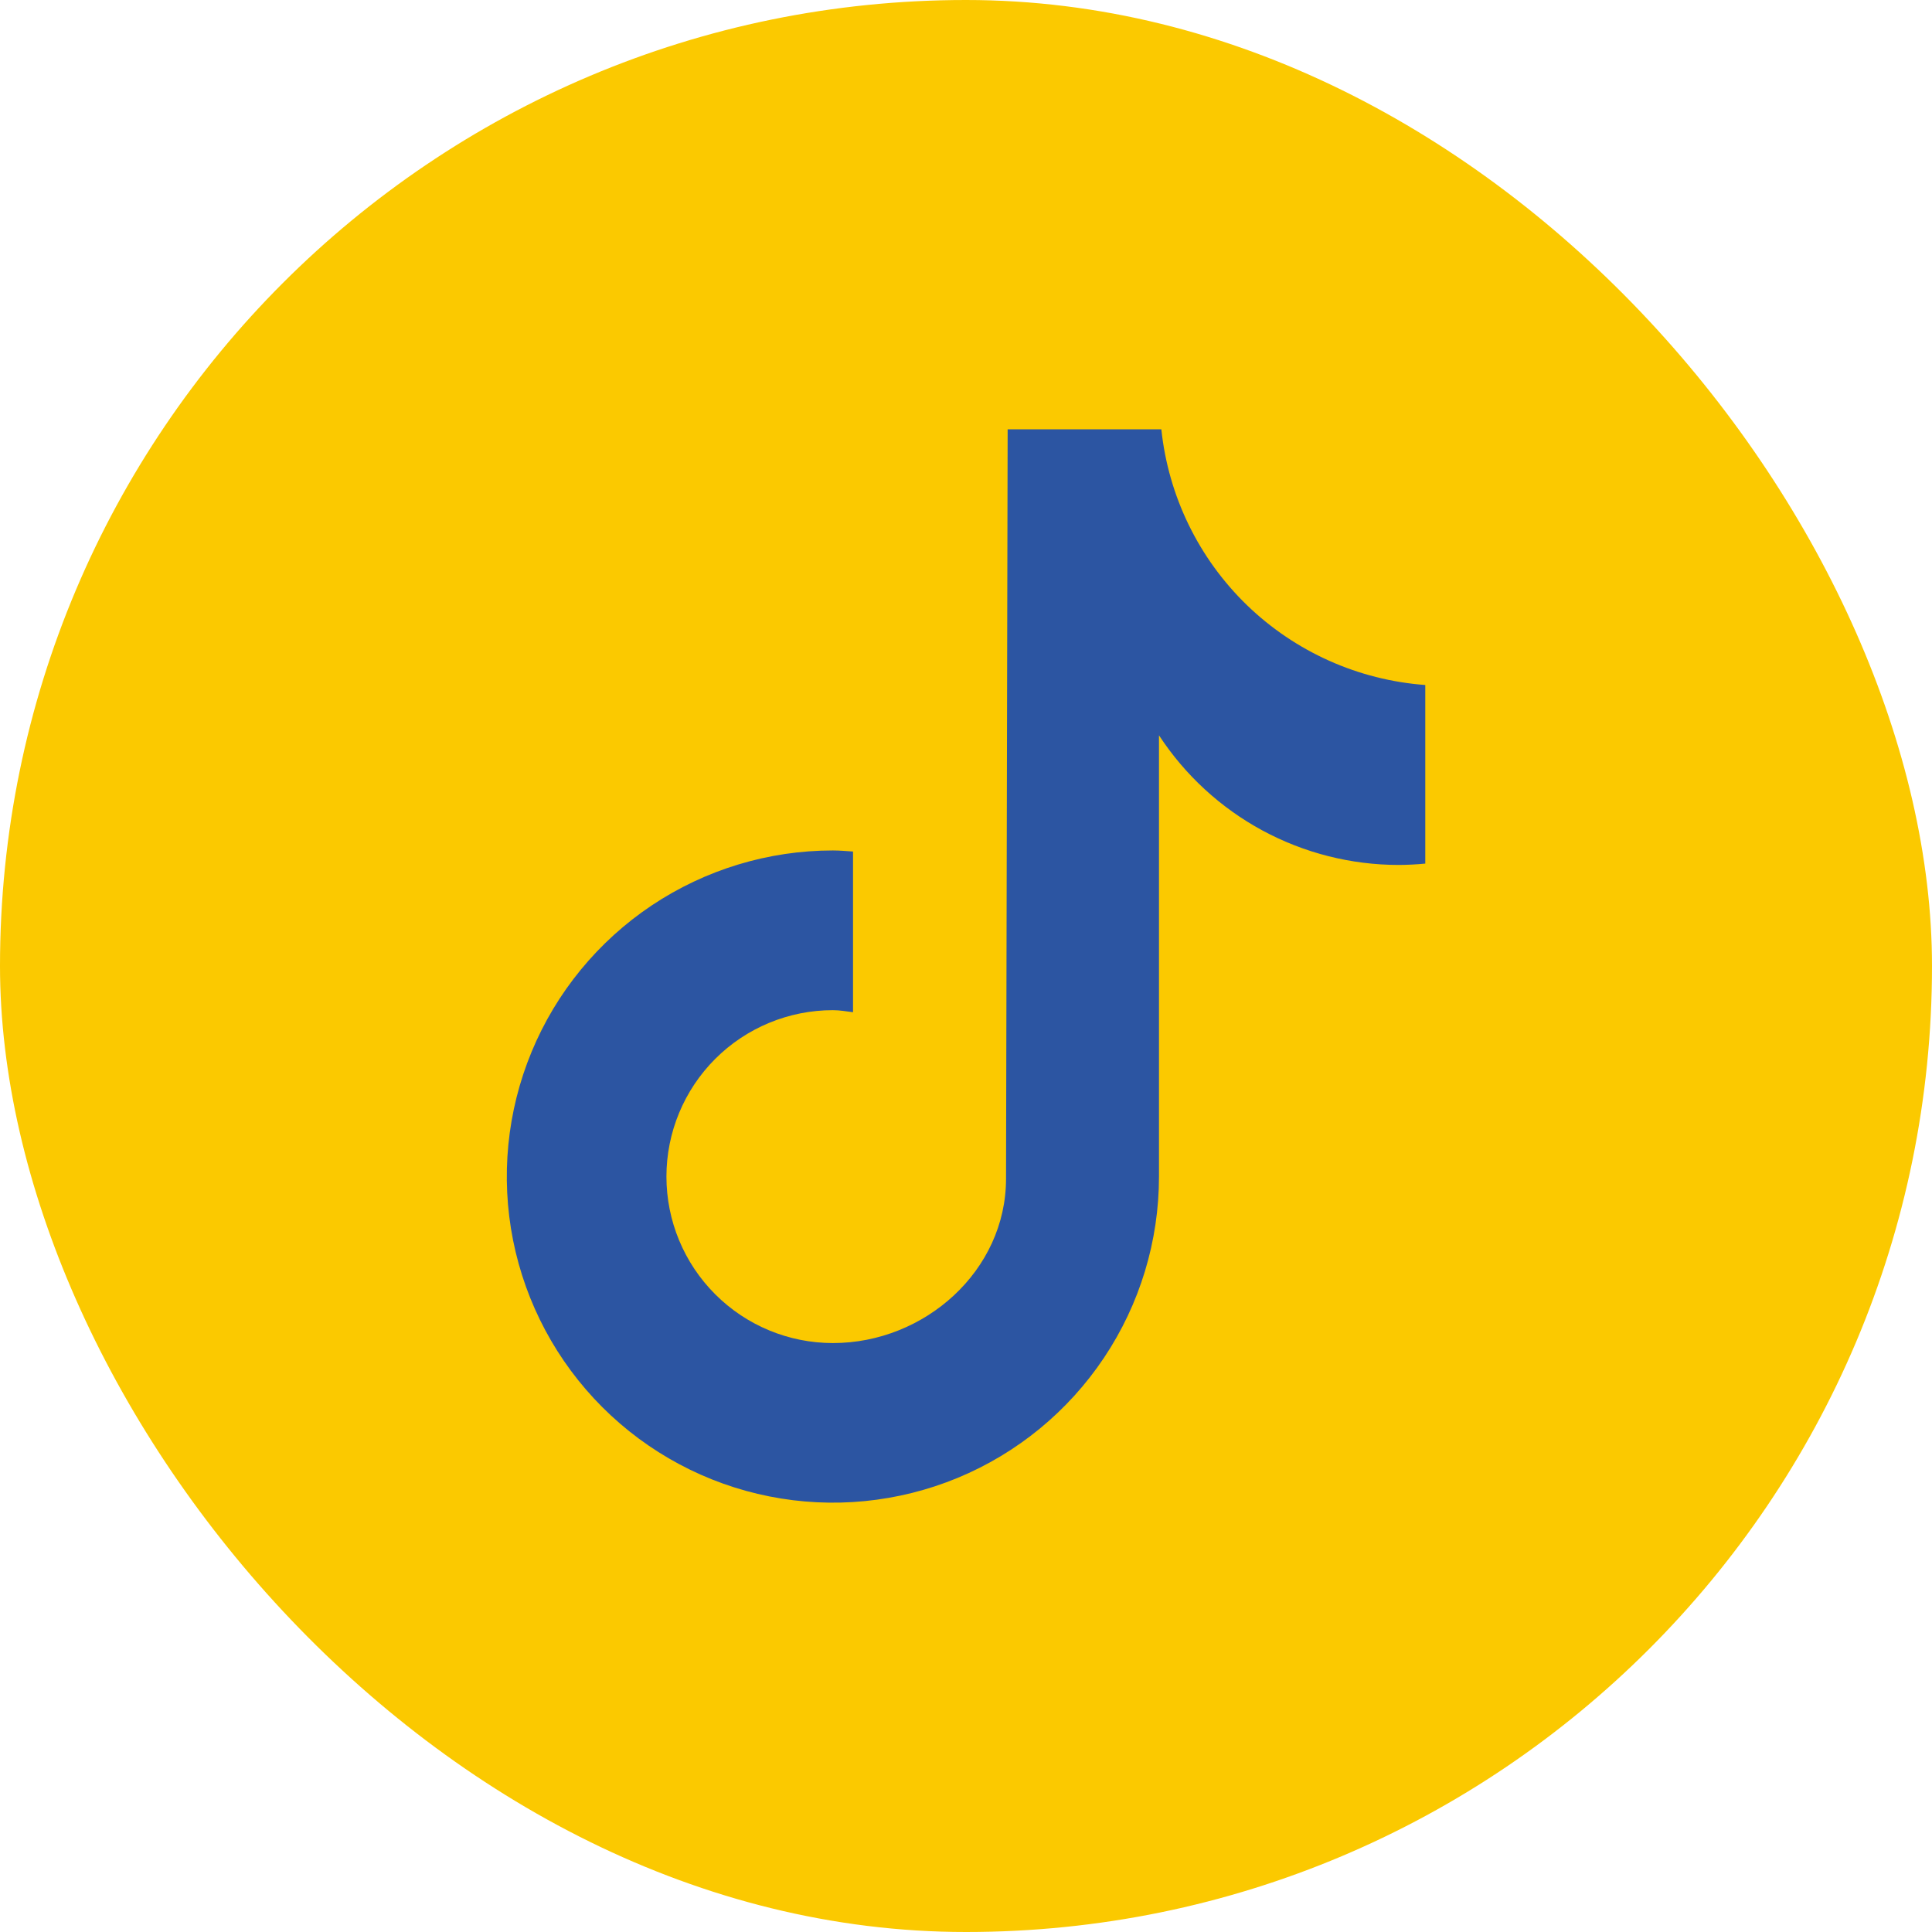
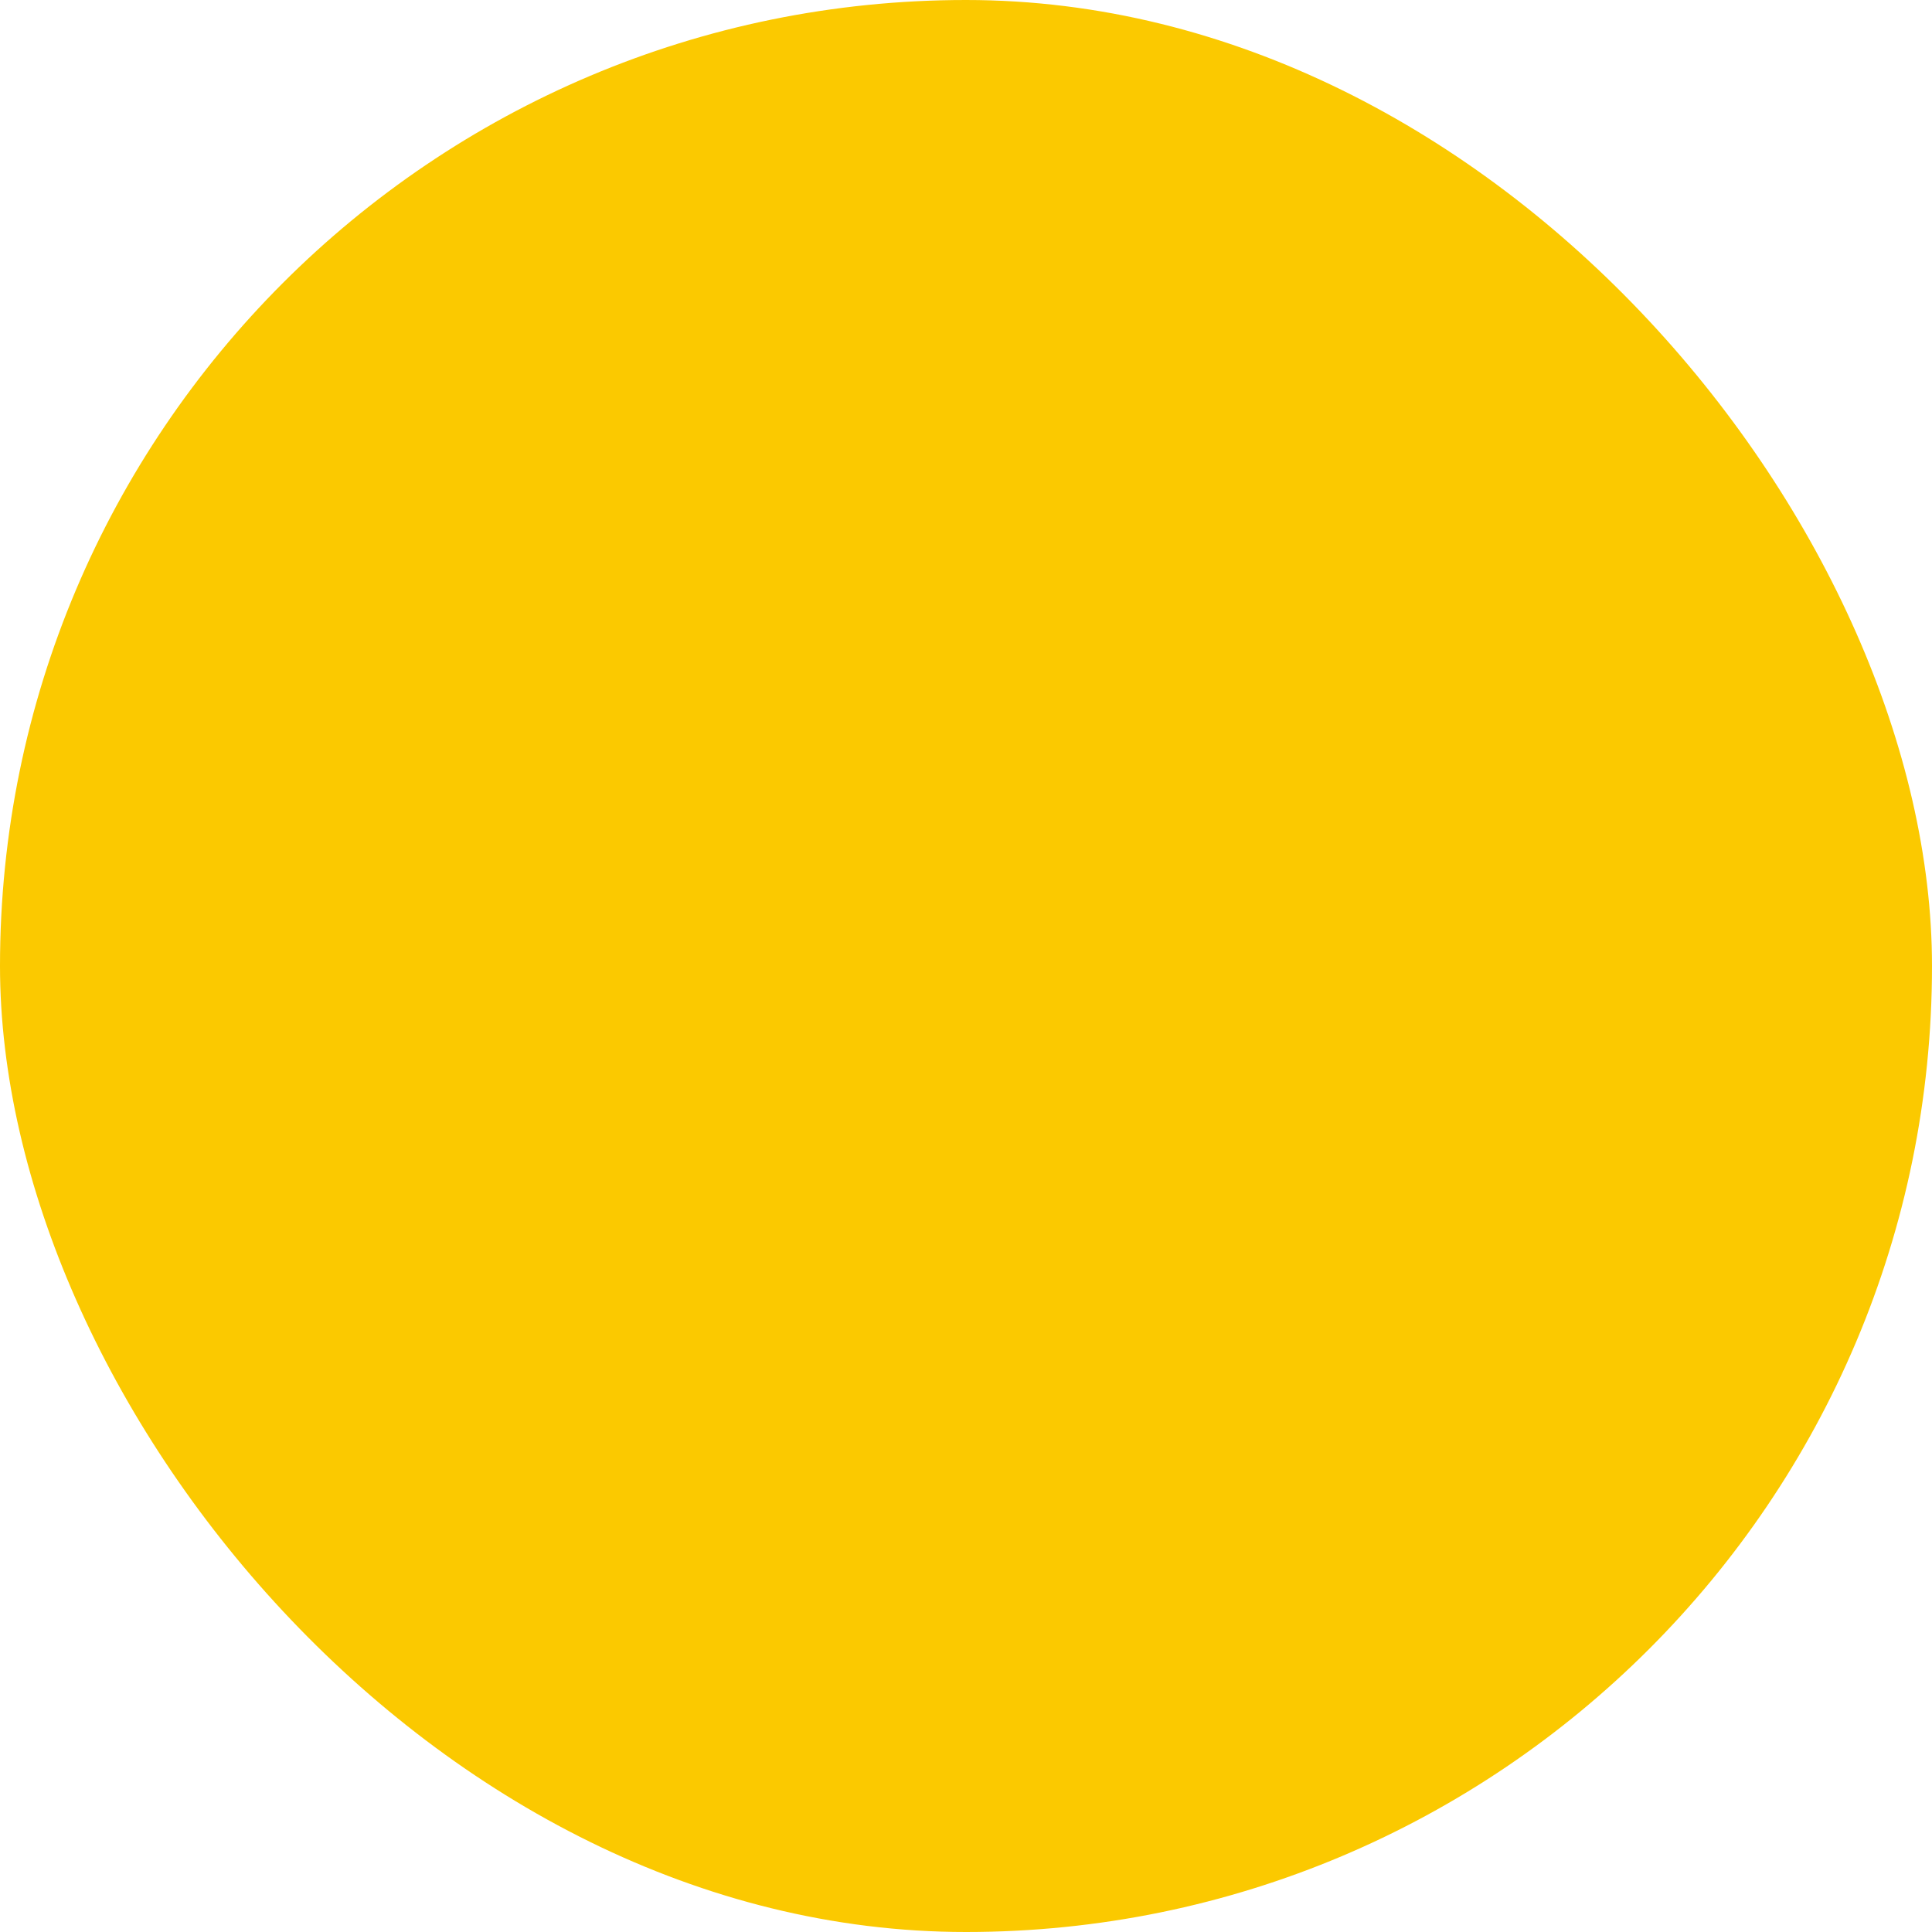
<svg xmlns="http://www.w3.org/2000/svg" width="36" height="36" viewBox="0 0 36 36" fill="none">
  <rect width="36" height="36" rx="18" fill="#FBC900" />
-   <path d="M26.555 16.092C26.392 16.108 26.228 16.116 26.064 16.117C25.177 16.117 24.304 15.896 23.524 15.475C22.744 15.053 22.082 14.444 21.596 13.702V21.924C21.596 23.125 21.24 24.3 20.572 25.299C19.904 26.299 18.955 27.078 17.845 27.538C16.735 27.997 15.513 28.118 14.334 27.883C13.156 27.649 12.073 27.07 11.223 26.22C10.373 25.37 9.795 24.288 9.56 23.109C9.326 21.93 9.446 20.709 9.906 19.598C10.366 18.488 11.145 17.539 12.144 16.871C13.143 16.204 14.318 15.847 15.52 15.847C15.647 15.847 15.771 15.859 15.895 15.867V18.861C15.771 18.846 15.648 18.823 15.52 18.823C14.697 18.823 13.908 19.15 13.327 19.731C12.745 20.313 12.418 21.102 12.418 21.924C12.418 22.747 12.745 23.536 13.327 24.117C13.908 24.699 14.697 25.026 15.52 25.026C17.233 25.026 18.746 23.676 18.746 21.963L18.776 8H21.64C21.771 9.245 22.335 10.404 23.234 11.275C24.133 12.145 25.31 12.672 26.558 12.764V16.092" fill="#2C55A2" />
</svg>